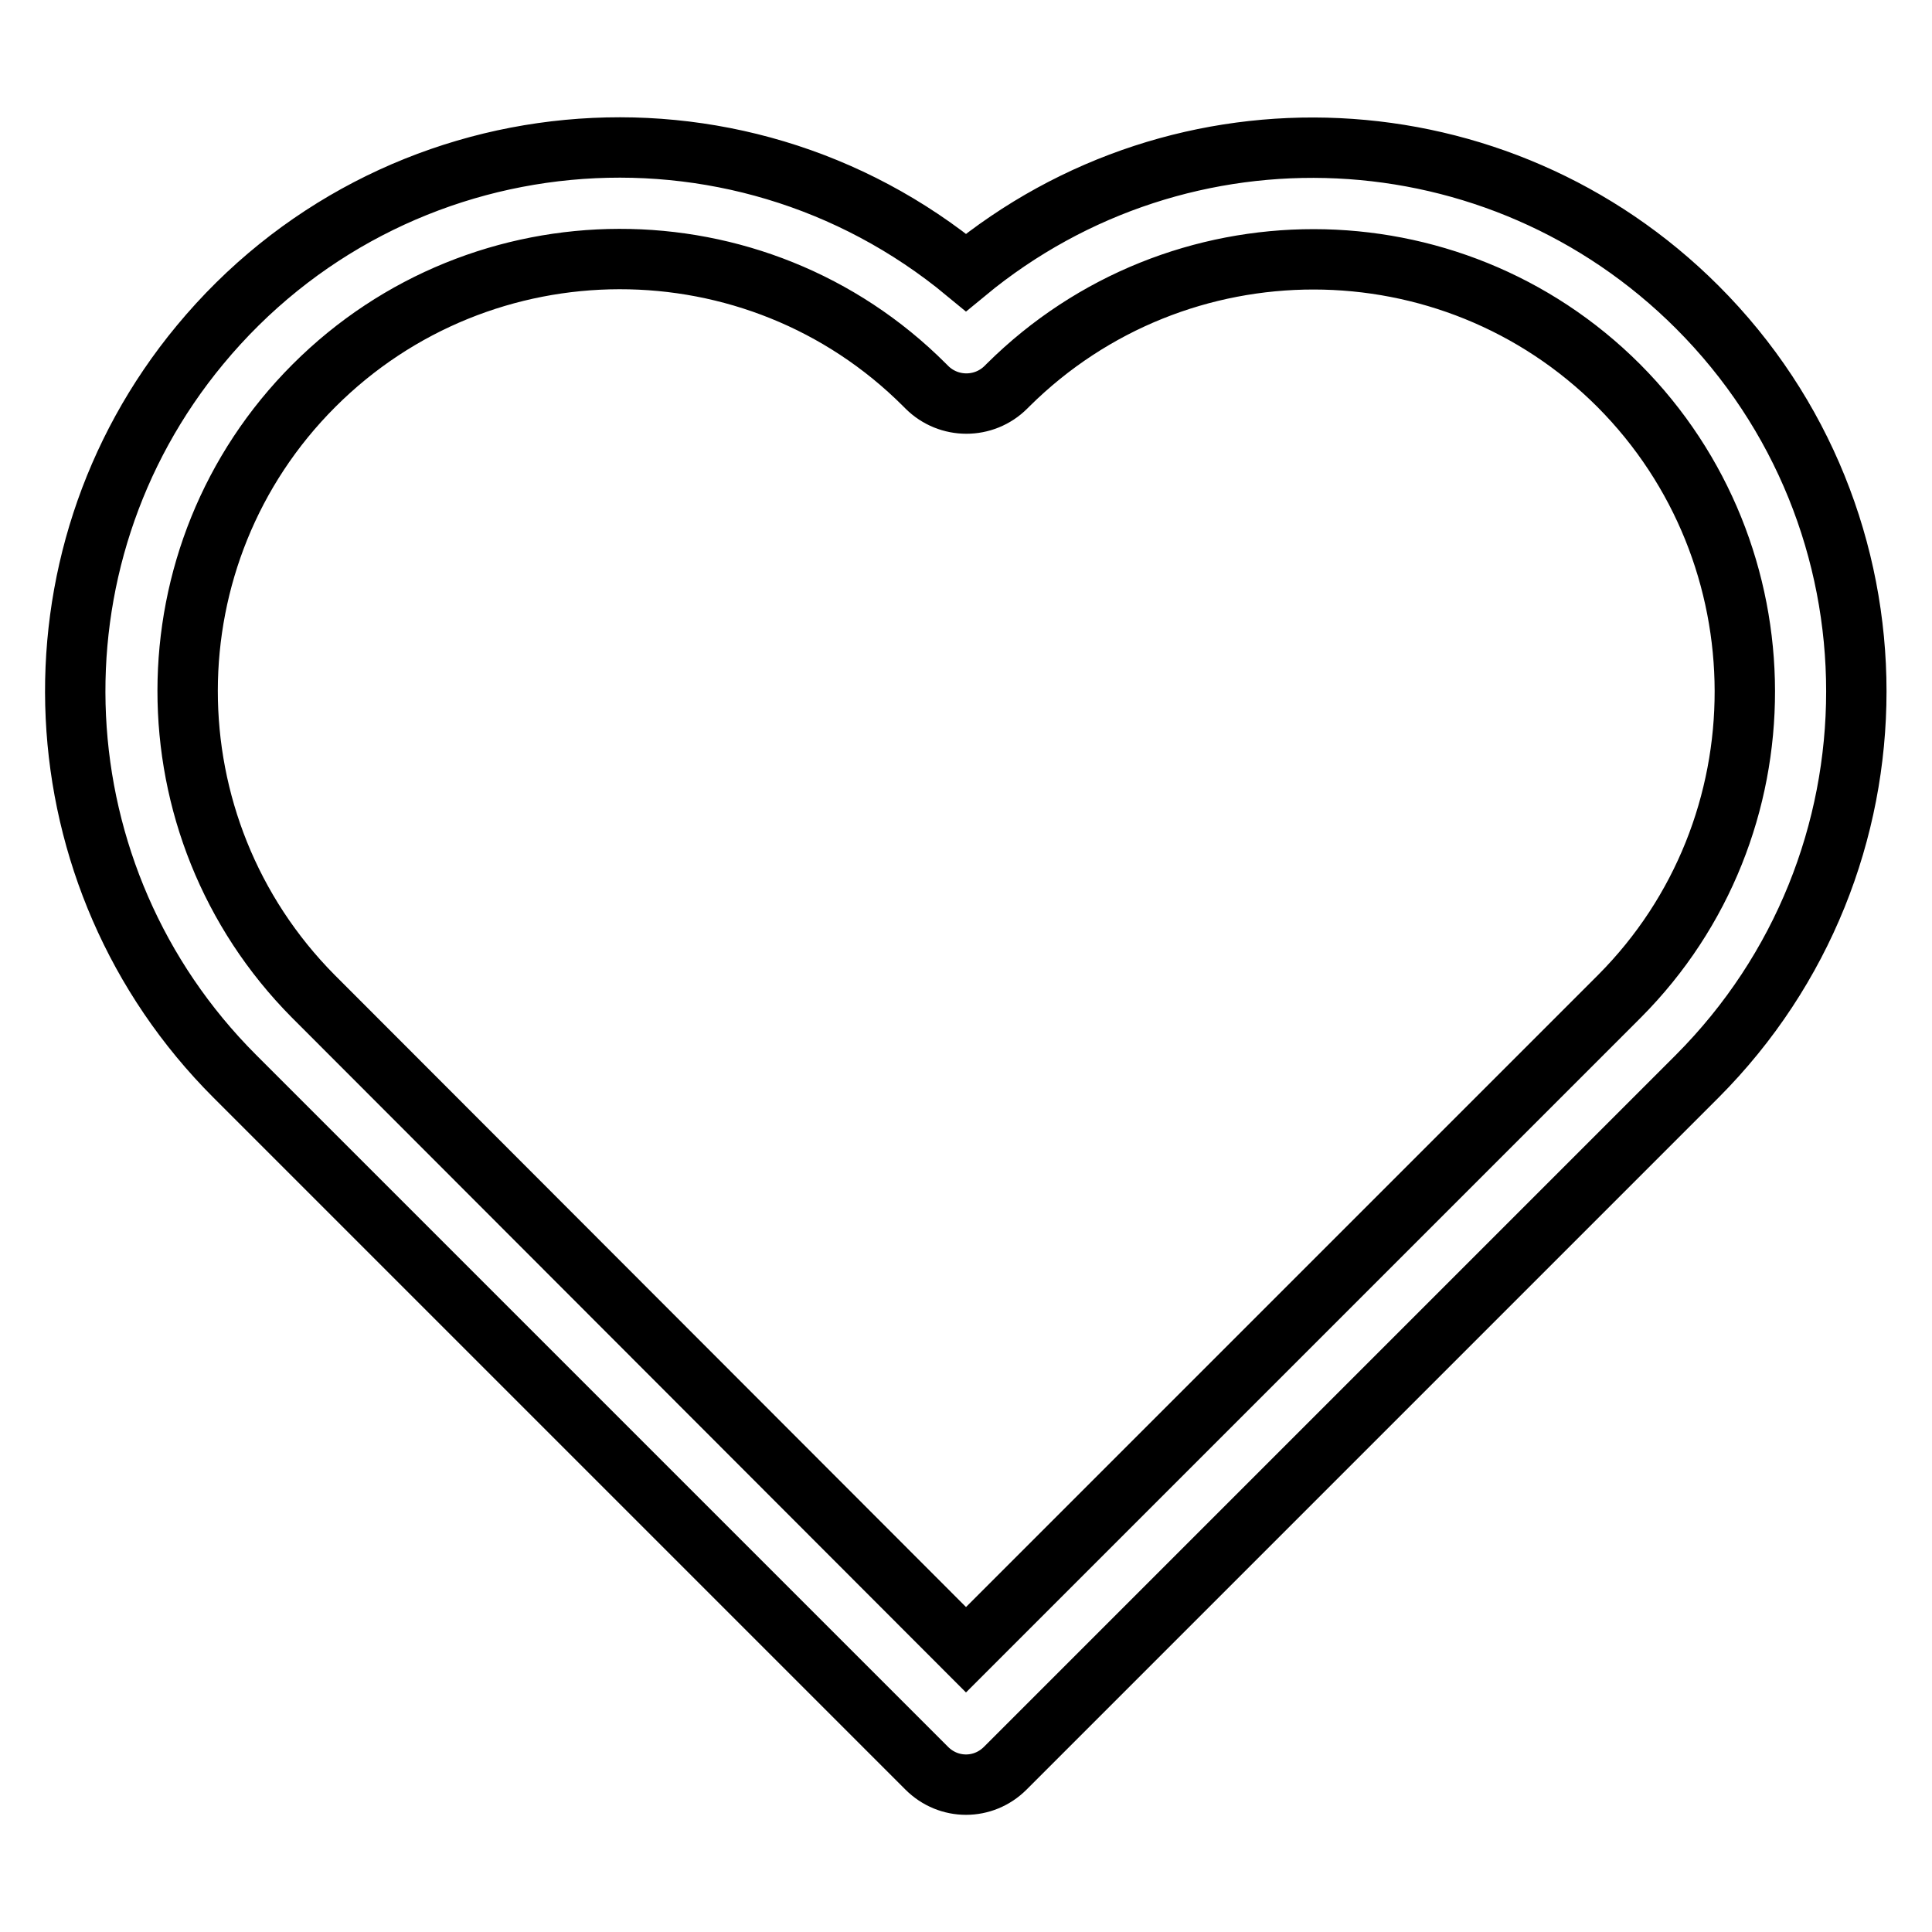
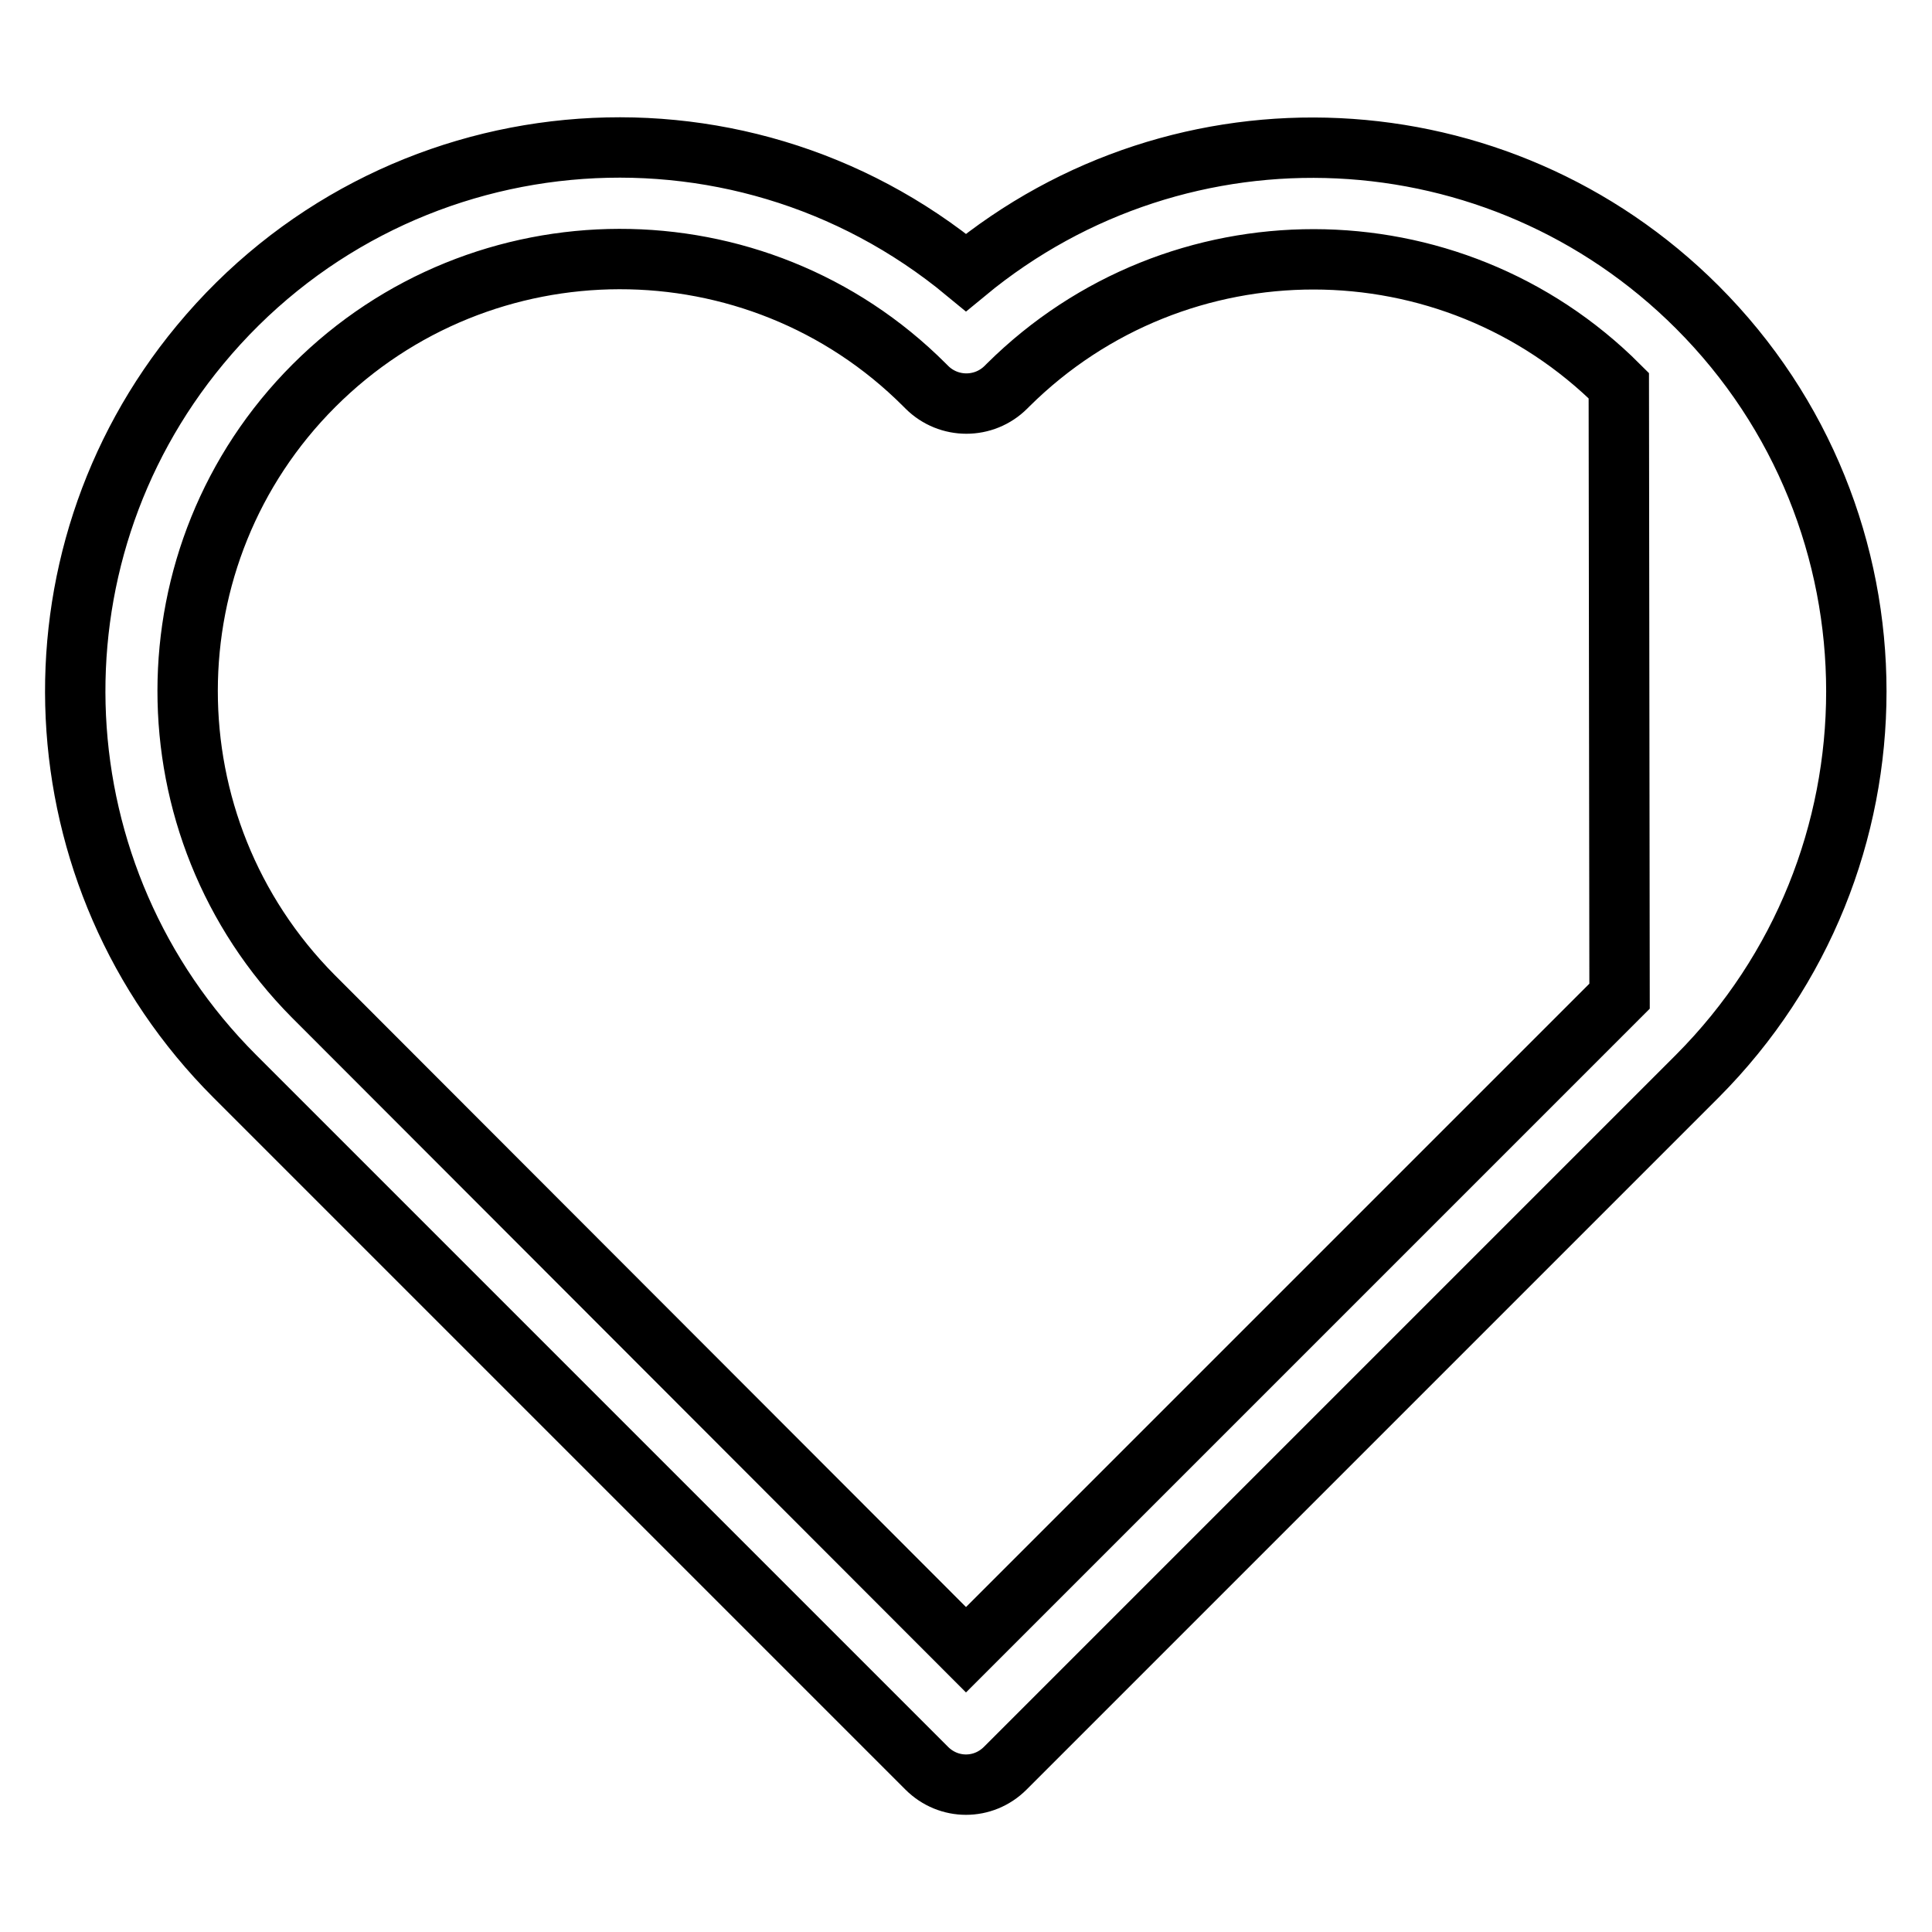
<svg xmlns="http://www.w3.org/2000/svg" version="1.1" x="0px" y="0px" viewBox="0 0 256 256" enable-background="new 0 0 256 256" xml:space="preserve">
  <g>
-     <path stroke-width="8" fill-opacity="0" stroke="#000000" d="M224.9,40.7c-26.3-26.3-68.2-28.3-96.9-4.6C97.3,10.7,51.9,15,26.5,45.7c-23.7,28.6-21.7,70.6,4.6,96.9 l0.1,0.1l0.1,0.1l91.5,91.5c2.9,2.9,7.5,2.9,10.4,0l91.5-91.5l0.1-0.1l0.1-0.1C253,114.4,253,68.8,224.9,40.7L224.9,40.7z  M214.6,132c-0.1,0.1-0.2,0.2-0.3,0.3c-0.1,0.1-0.2,0.2-0.3,0.3l-86,86l-85.9-86c-0.1-0.1-0.2-0.2-0.3-0.3 c-0.1-0.1-0.2-0.2-0.3-0.3c-22.2-22.4-22.2-58.6,0.1-80.9c22.3-22.3,58.6-22.4,80.9-0.1c0.1,0.1,0.2,0.2,0.3,0.3 c2.9,2.9,7.6,2.9,10.5,0c0,0,0,0,0,0c0.1-0.1,0.2-0.2,0.3-0.3c22.4-22.2,58.6-22.2,80.9,0.1C236.7,73.4,236.8,109.7,214.6,132 L214.6,132z" />
+     <path stroke-width="8" fill-opacity="0" stroke="#000000" d="M224.9,40.7c-26.3-26.3-68.2-28.3-96.9-4.6C97.3,10.7,51.9,15,26.5,45.7c-23.7,28.6-21.7,70.6,4.6,96.9 l0.1,0.1l0.1,0.1l91.5,91.5c2.9,2.9,7.5,2.9,10.4,0l91.5-91.5l0.1-0.1l0.1-0.1C253,114.4,253,68.8,224.9,40.7L224.9,40.7z  M214.6,132c-0.1,0.1-0.2,0.2-0.3,0.3c-0.1,0.1-0.2,0.2-0.3,0.3l-86,86l-85.9-86c-0.1-0.1-0.2-0.2-0.3-0.3 c-0.1-0.1-0.2-0.2-0.3-0.3c-22.2-22.4-22.2-58.6,0.1-80.9c22.3-22.3,58.6-22.4,80.9-0.1c0.1,0.1,0.2,0.2,0.3,0.3 c2.9,2.9,7.6,2.9,10.5,0c0,0,0,0,0,0c0.1-0.1,0.2-0.2,0.3-0.3c22.4-22.2,58.6-22.2,80.9,0.1L214.6,132z" />
  </g>
</svg>